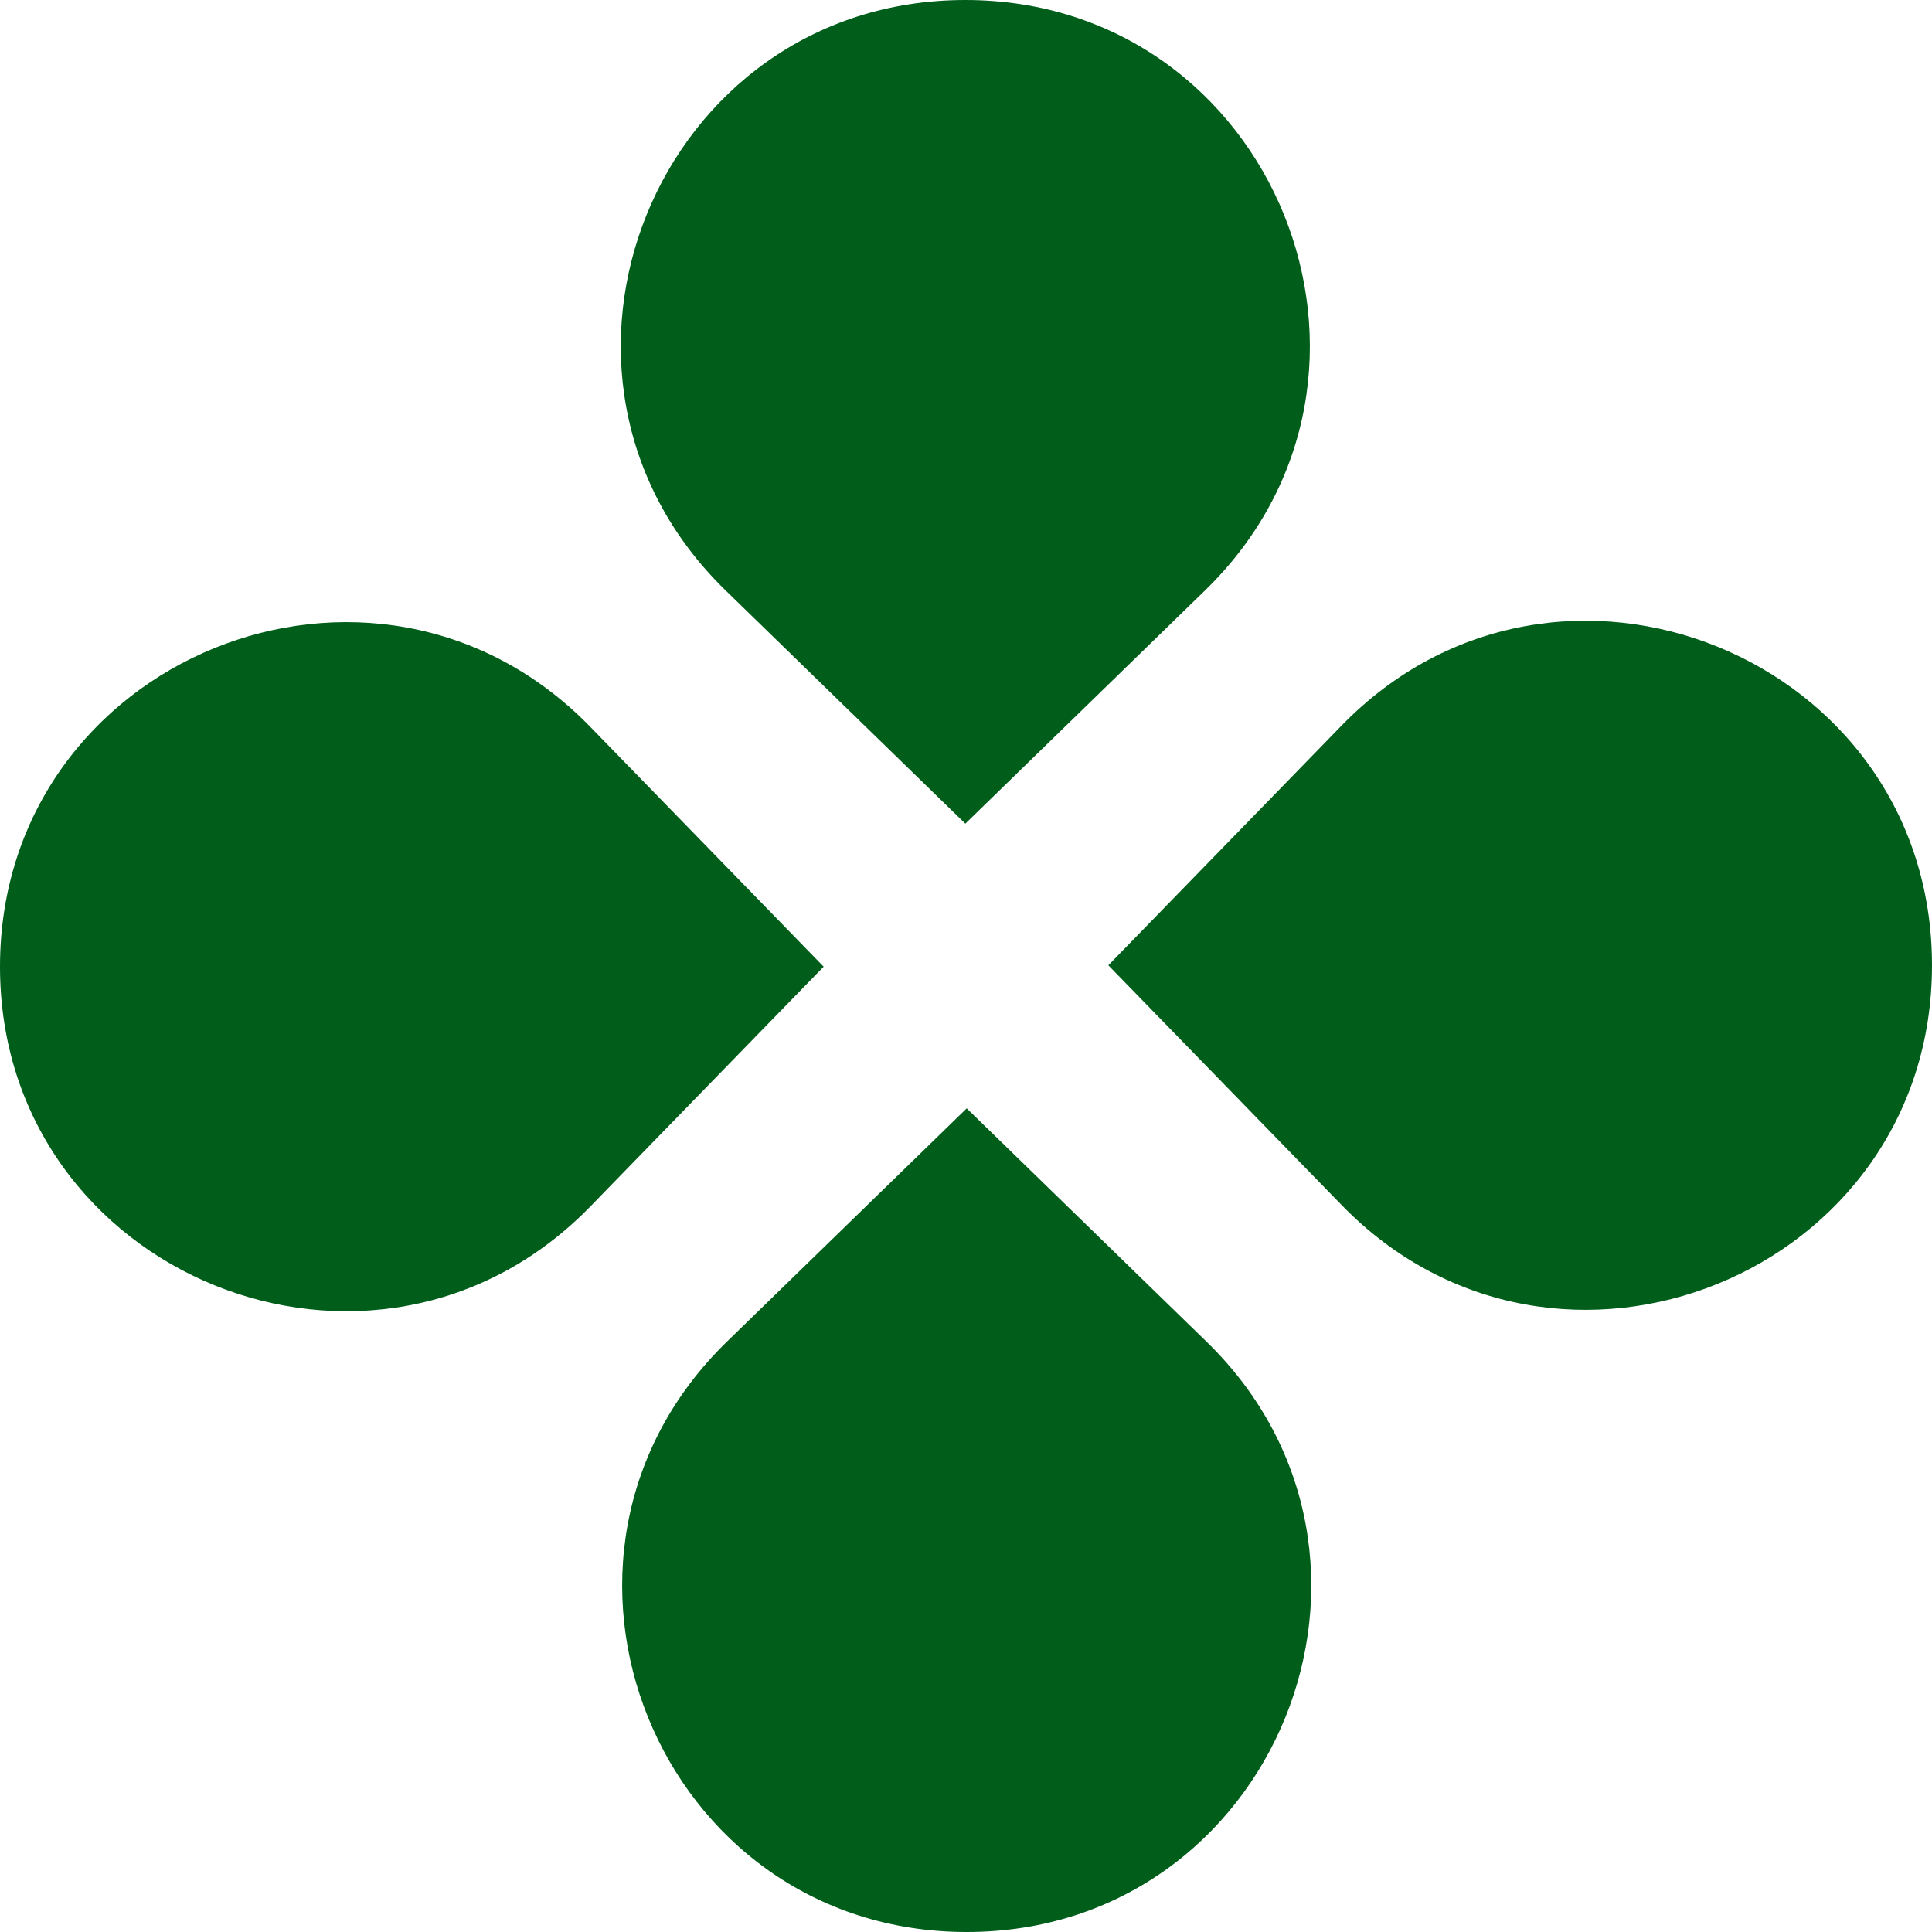
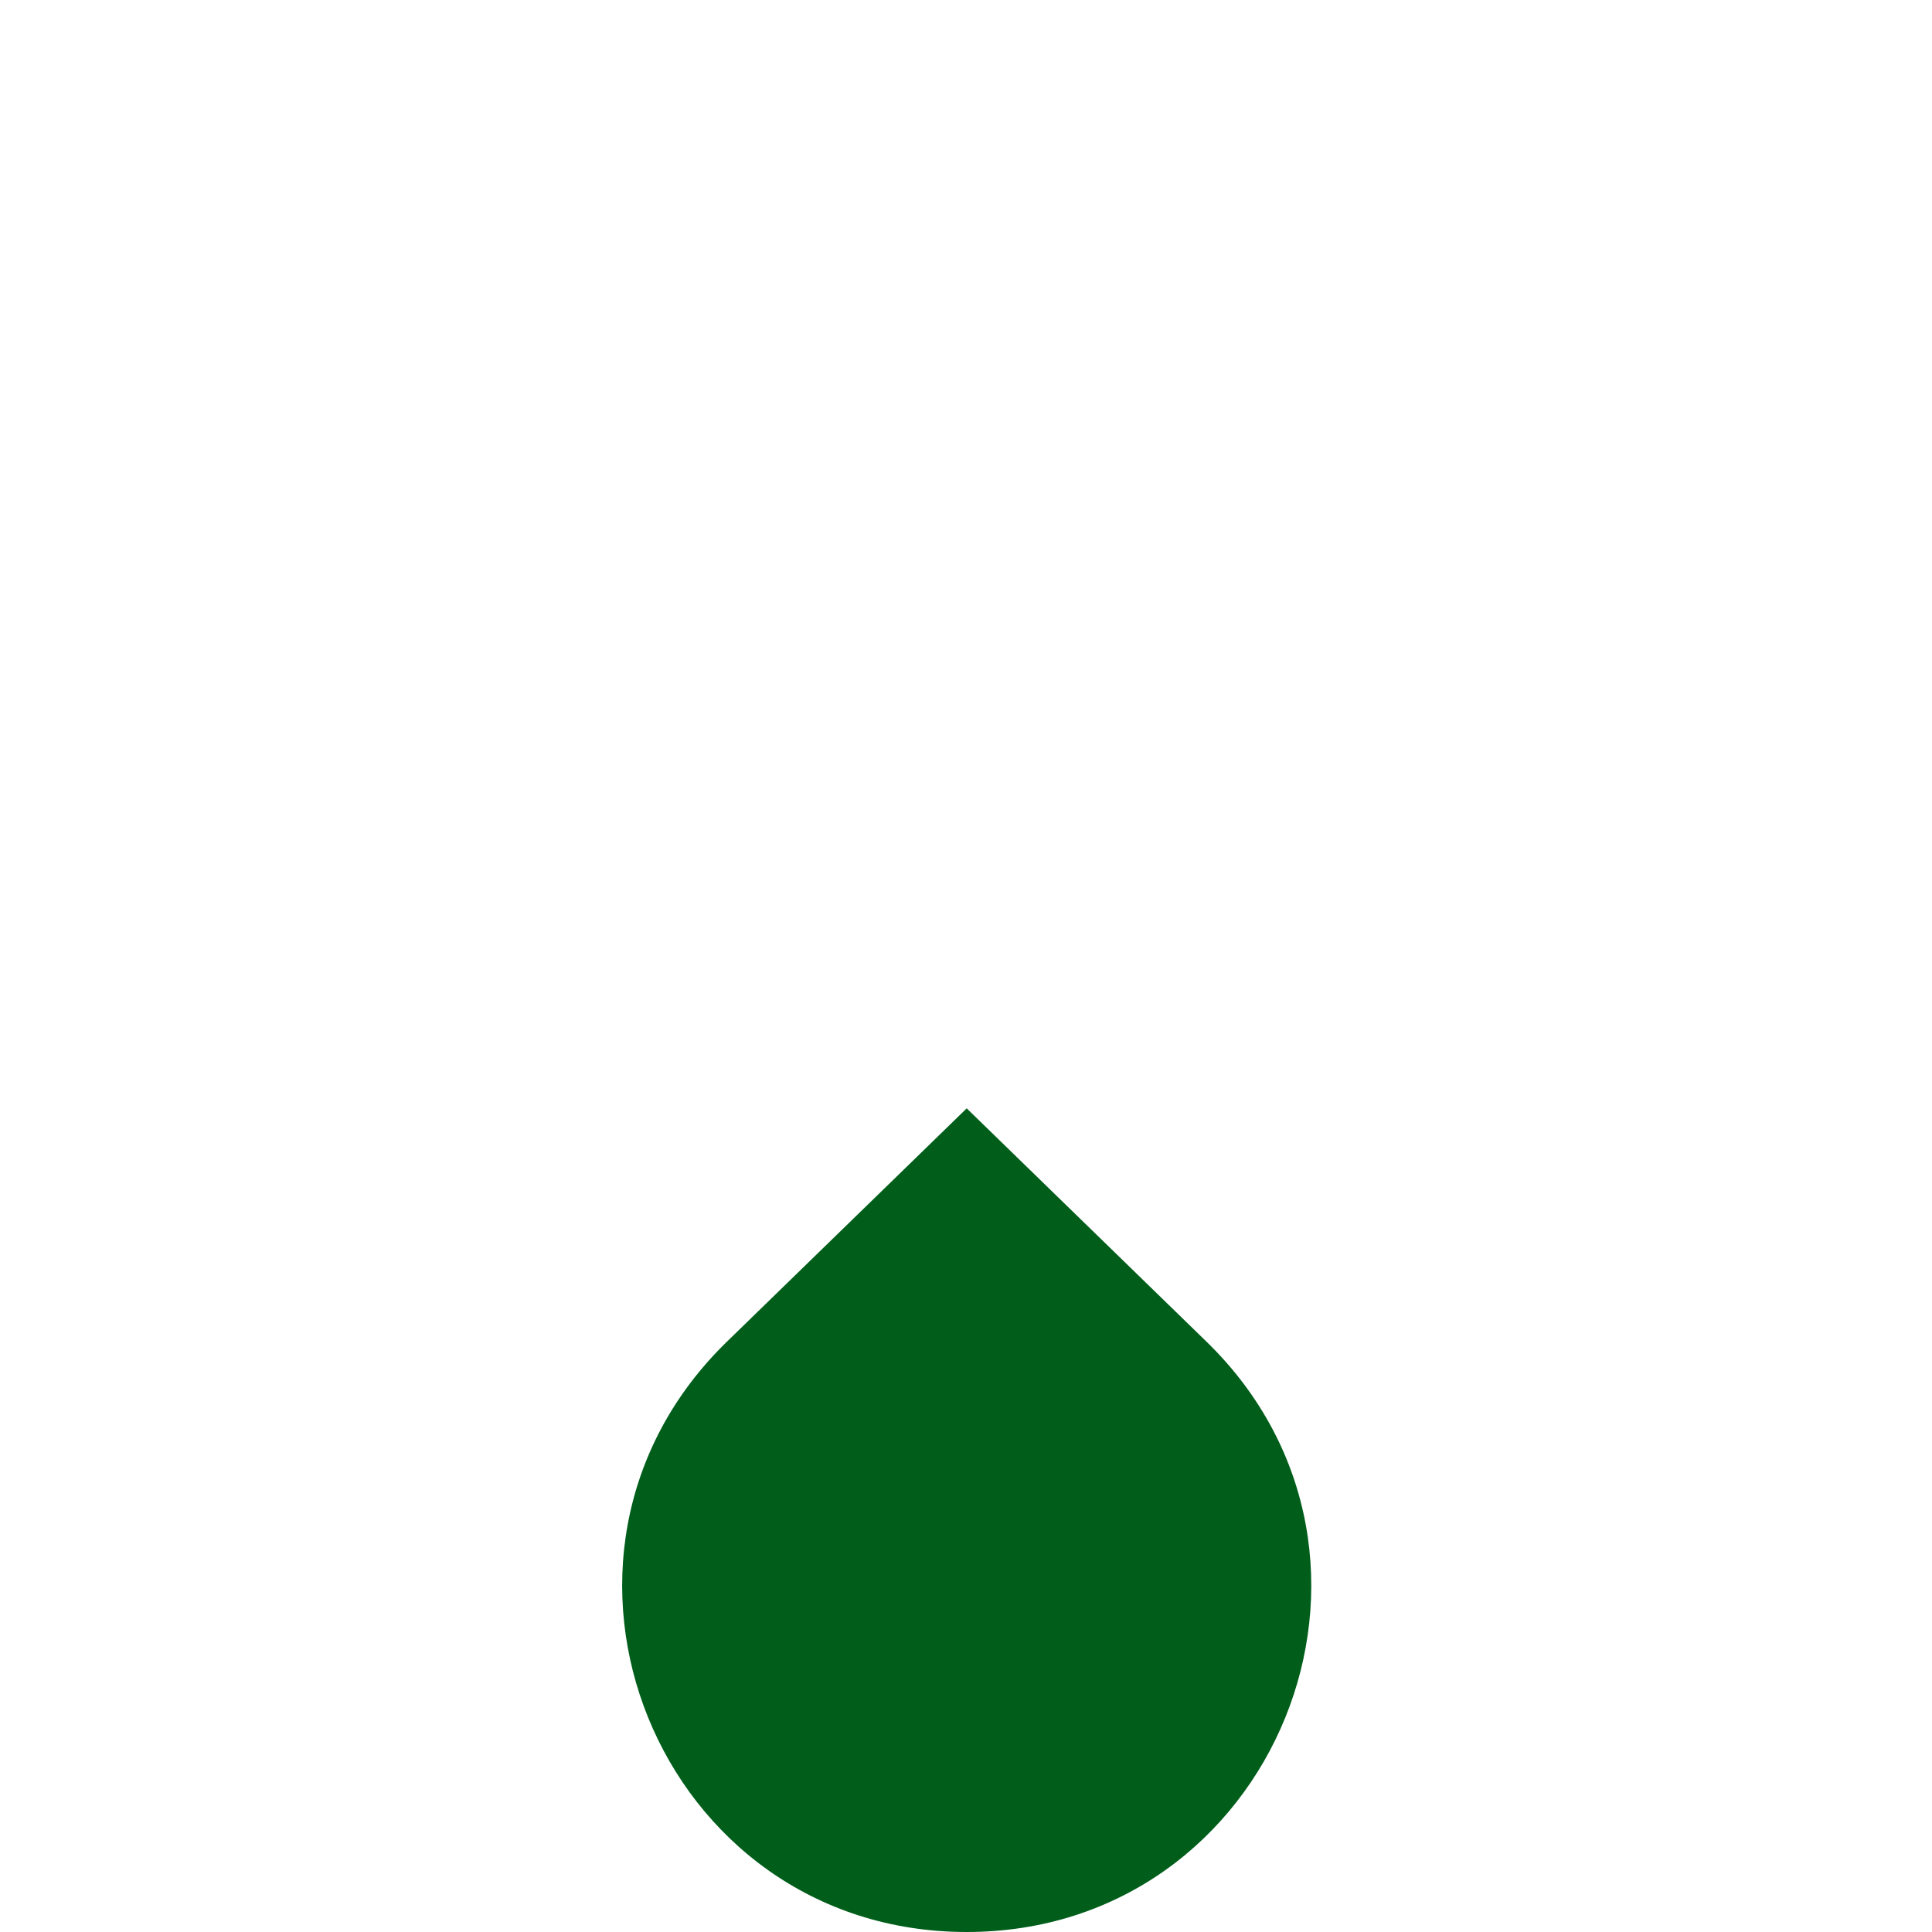
<svg xmlns="http://www.w3.org/2000/svg" width="120" height="120" viewBox="0 0 120 120" fill="none">
-   <path d="M45.063 36.666C31.324 23.298 40.788 0 59.958 0C79.127 0 88.591 23.298 74.852 36.666L59.958 51.158L45.063 36.666Z" fill="#005E1A" />
  <path d="M45.15 83.334C31.411 96.702 40.875 120 60.044 120C79.214 120 88.678 96.702 74.939 83.334L60.044 68.842L45.15 83.334Z" fill="#005E1A" />
-   <path d="M36.666 74.937C23.298 88.676 0 79.212 0 60.042C0 40.873 23.298 31.409 36.666 45.148L51.158 60.042L36.666 74.937Z" fill="#005E1A" />
-   <path d="M83.334 74.85C96.702 88.59 120 79.125 120 59.956C120 40.786 96.702 31.322 83.334 45.062L68.842 59.956L83.334 74.85Z" fill="#005E1A" />
</svg>